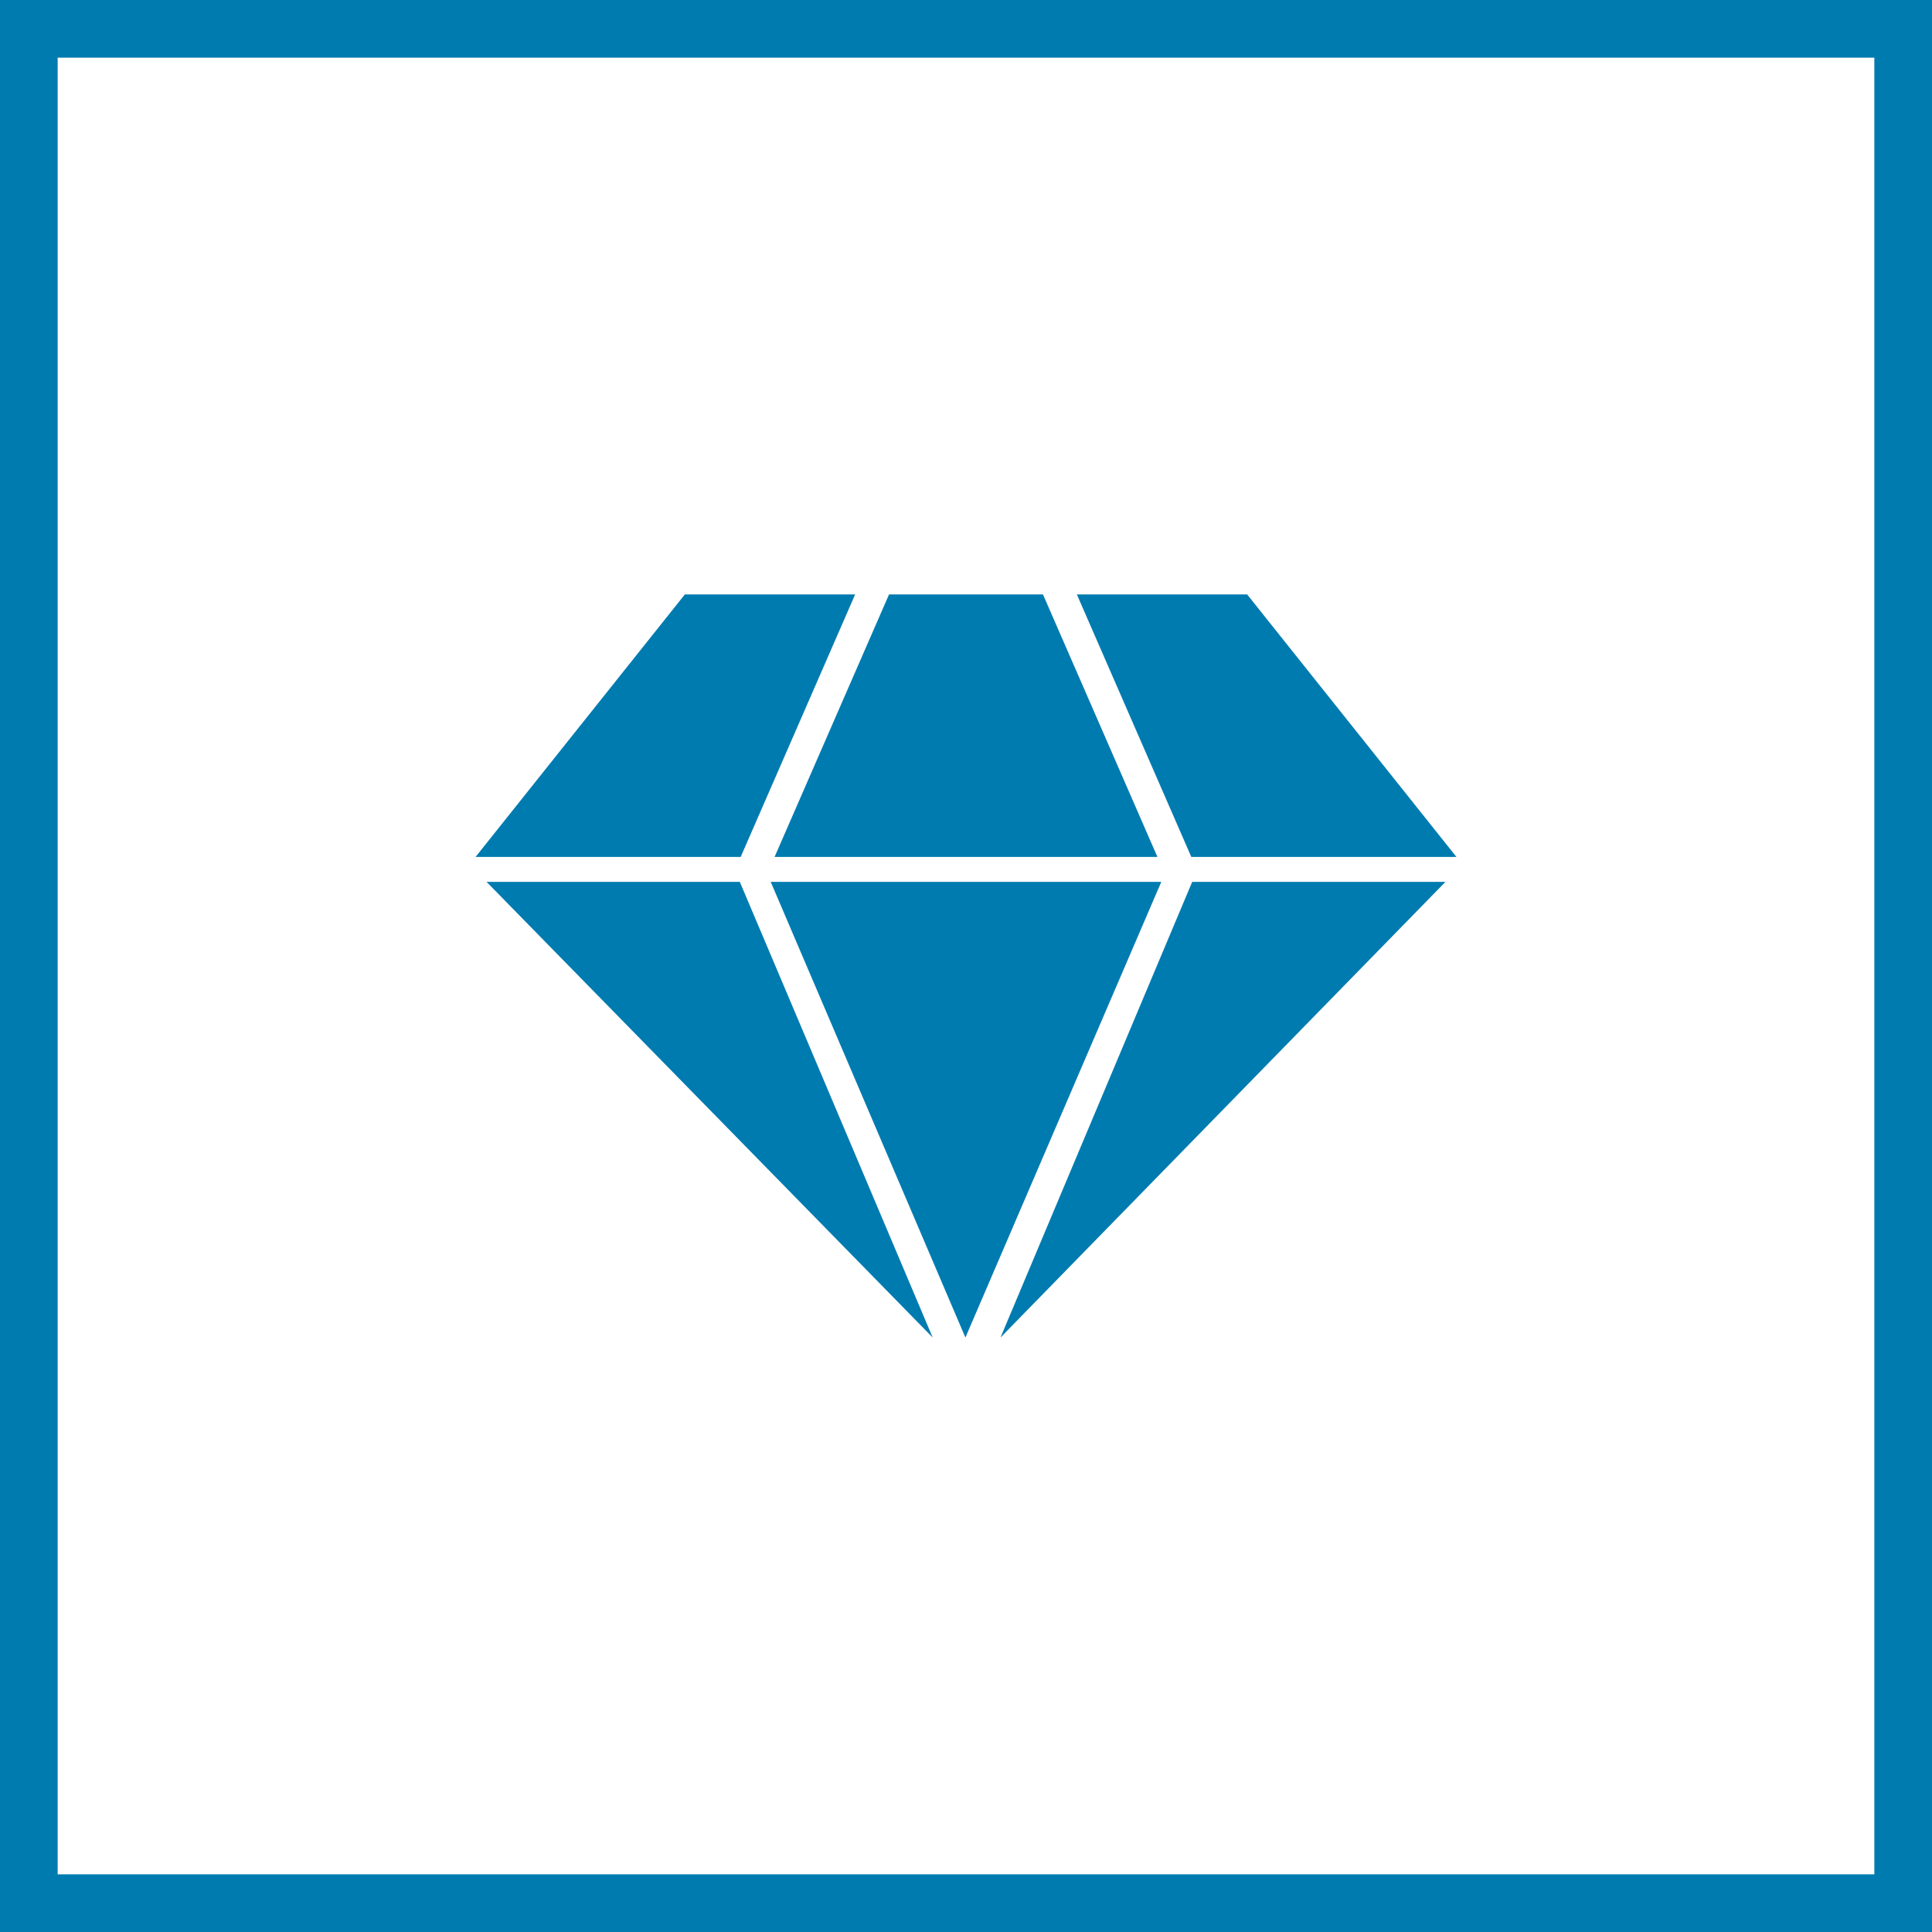
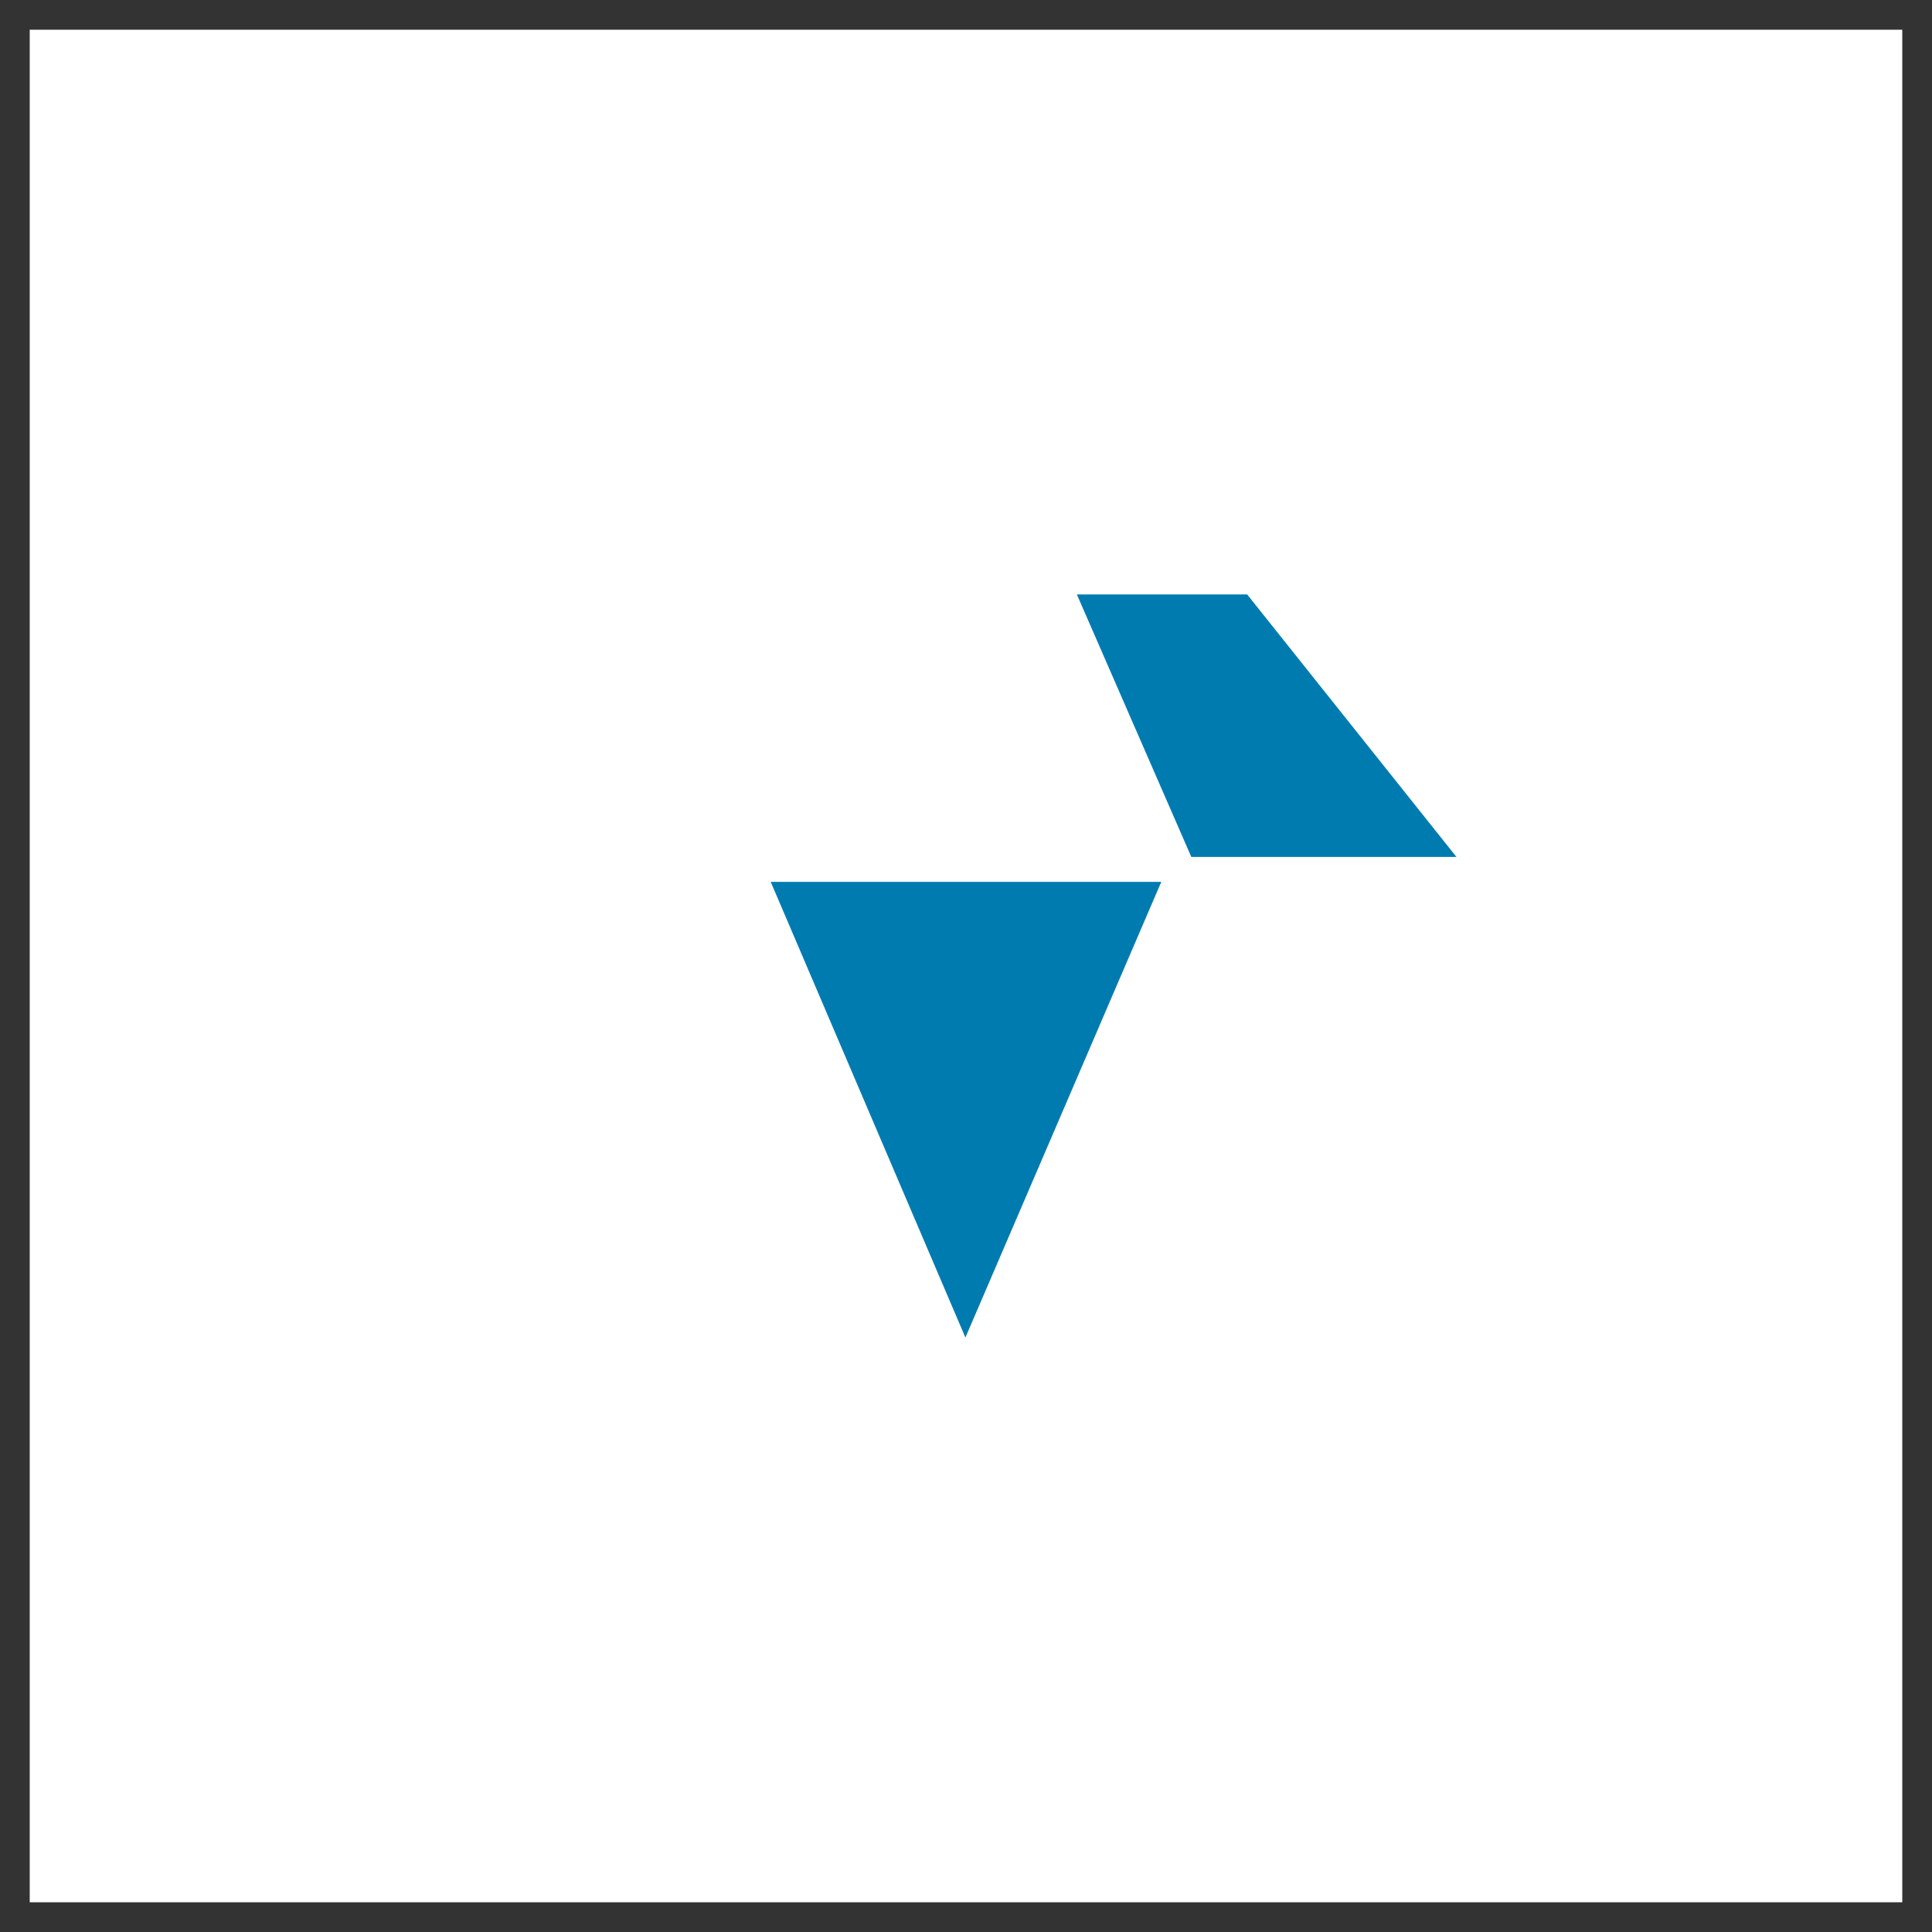
<svg xmlns="http://www.w3.org/2000/svg" id="Ebene_1" data-name="Ebene 1" viewBox="0 0 65 65">
  <rect x="0" y="0" width="65" height="65" fill="#333333" stroke="none" />
  <defs>
    <style>.cls-1{fill:#fff;}.cls-2{fill:#007bb0;}</style>
  </defs>
  <title>heuschele-immobilien_premium</title>
  <rect class="cls-1" x="1" y="1" width="63" height="63" />
-   <path class="cls-2" d="M85.19,75.82h-65v-65h65v65ZM22.13,73.88H83.25V12.76H22.13V73.88Z" transform="translate(-20.19 -10.82)" />
-   <polygon class="cls-2" points="16.37 29.67 31.38 45 24.89 29.67 16.37 29.67" />
-   <polygon class="cls-2" points="38.94 28.83 35.09 20 29.91 20 26.06 28.83 38.94 28.83" />
-   <polygon class="cls-2" points="28.77 20 23.04 20 16 28.83 24.92 28.83 28.77 20" />
  <polygon class="cls-2" points="25.93 29.67 32.48 45 39.07 29.67 25.93 29.67" />
  <polygon class="cls-2" points="49 28.83 41.96 20 36.23 20 40.08 28.83 49 28.83" />
-   <polygon class="cls-2" points="33.66 45 48.63 29.67 40.11 29.67 33.66 45" />
</svg>